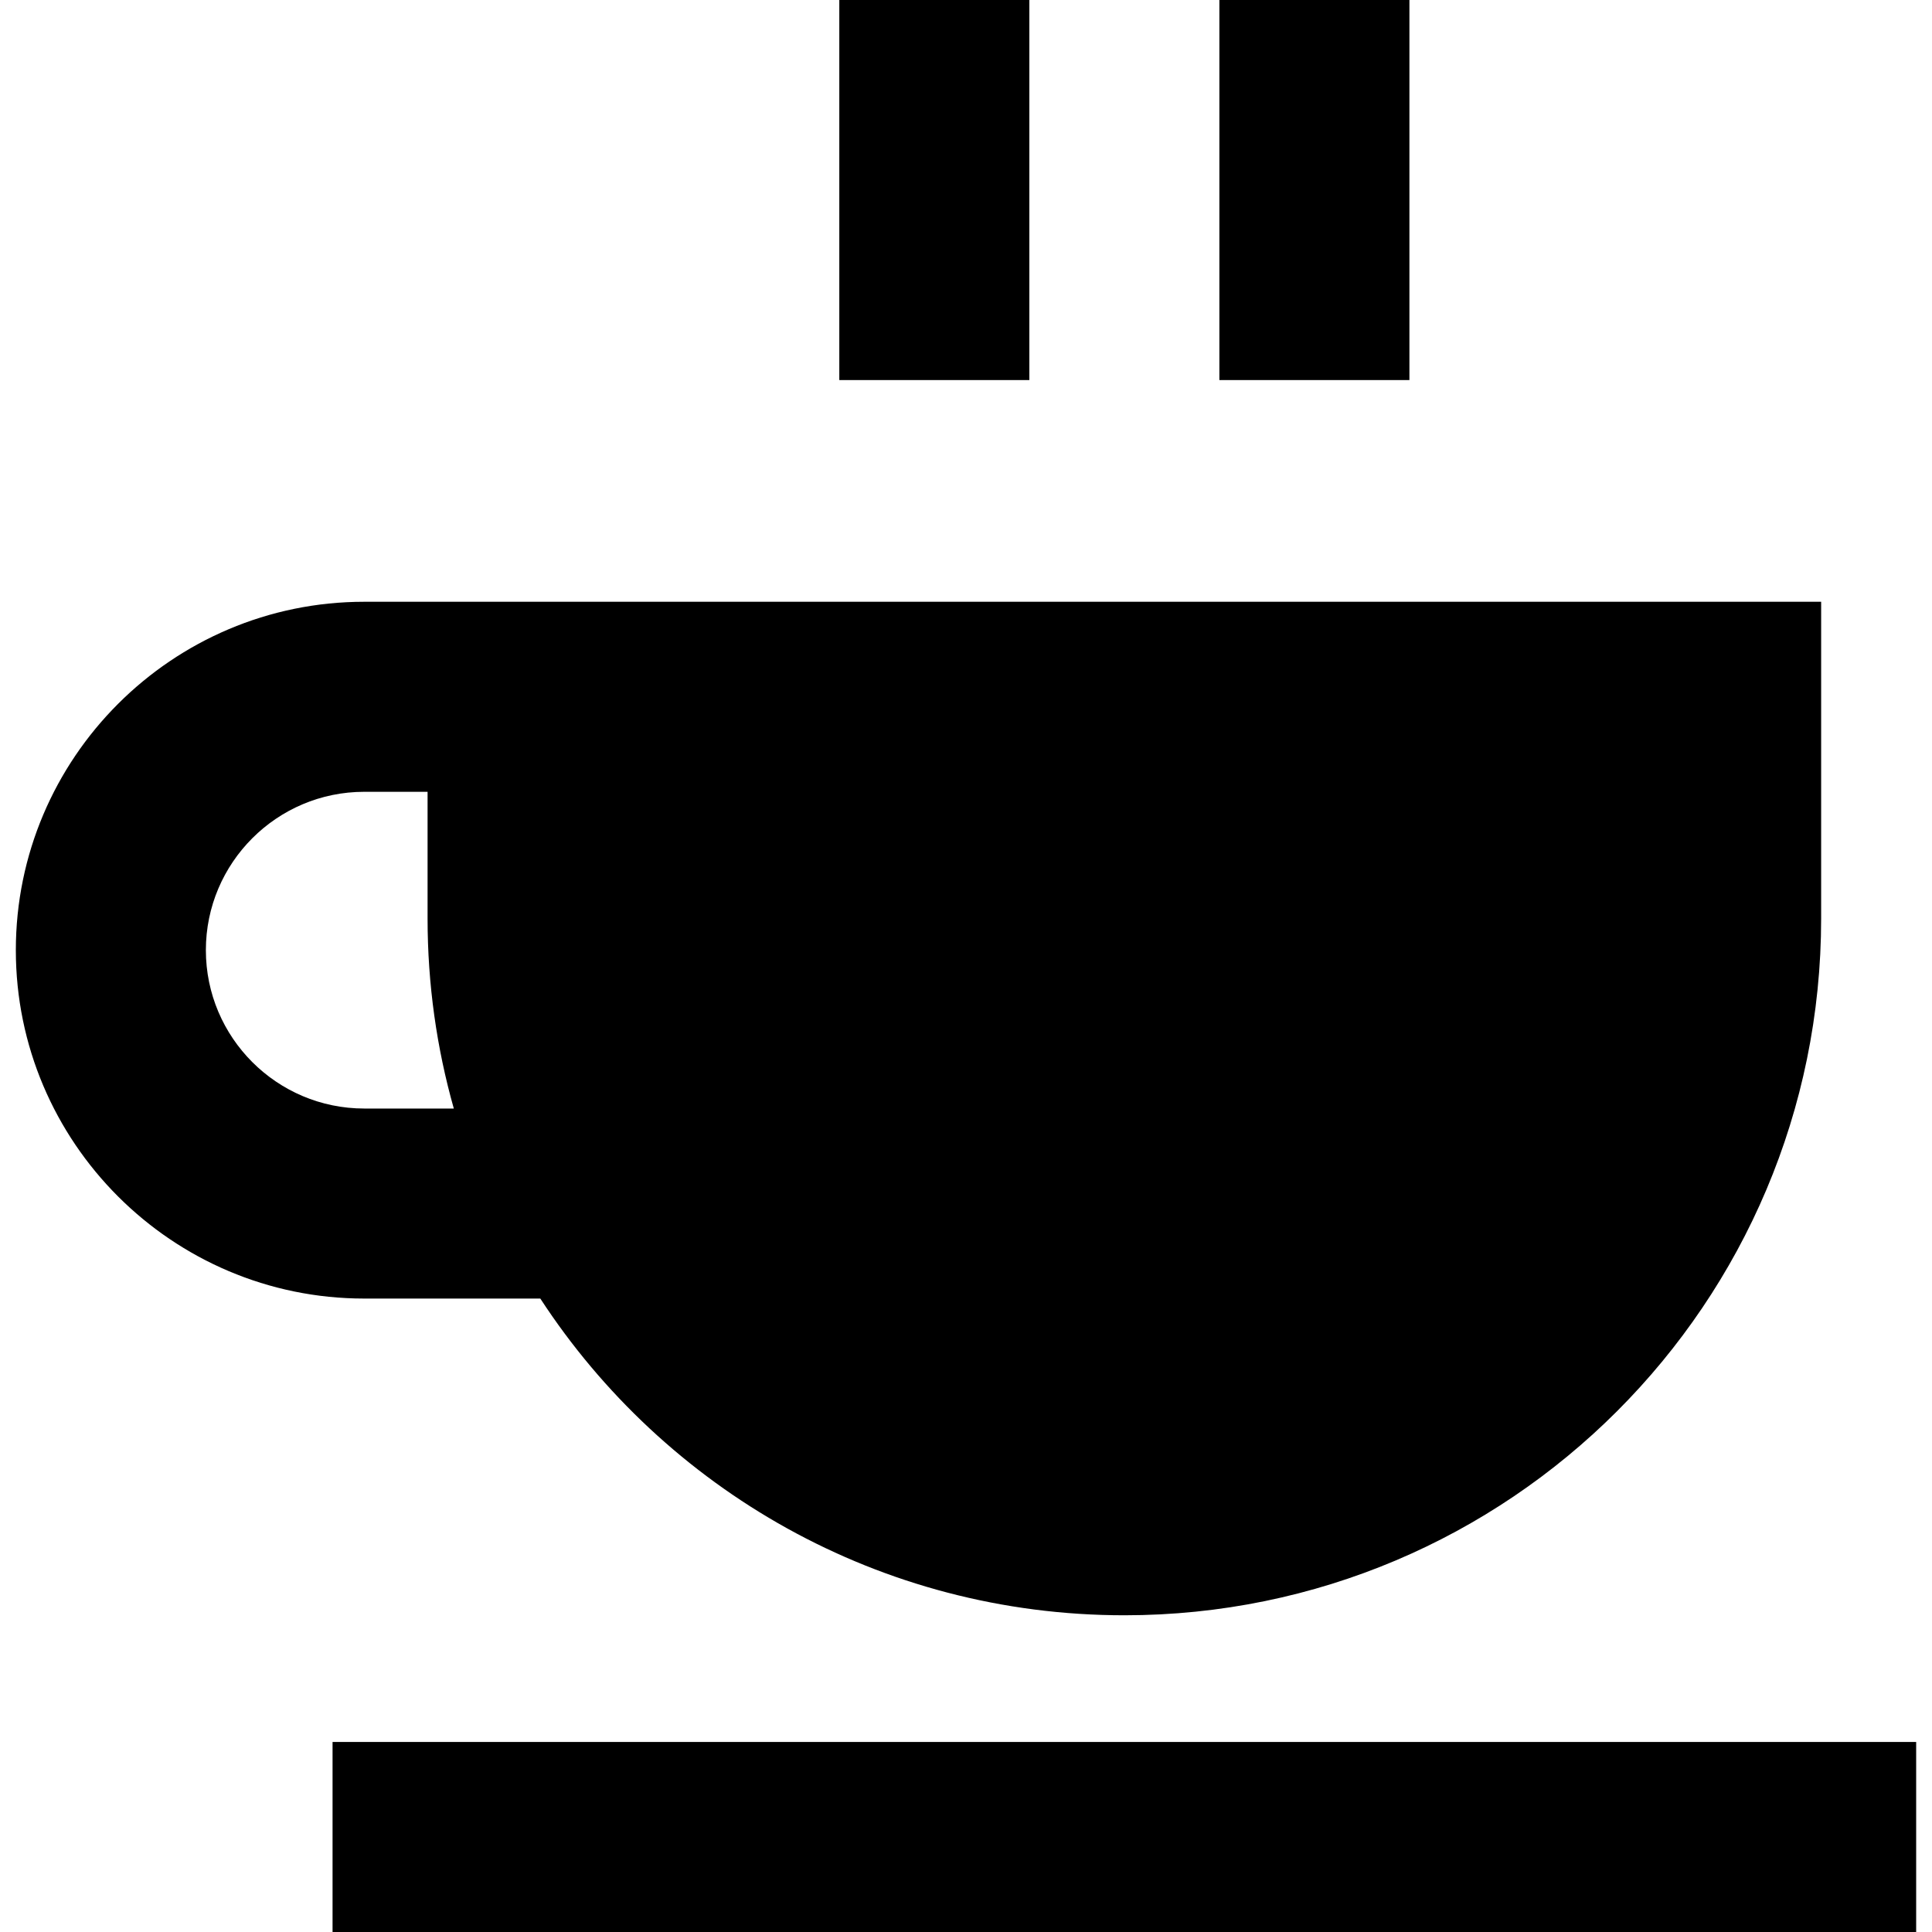
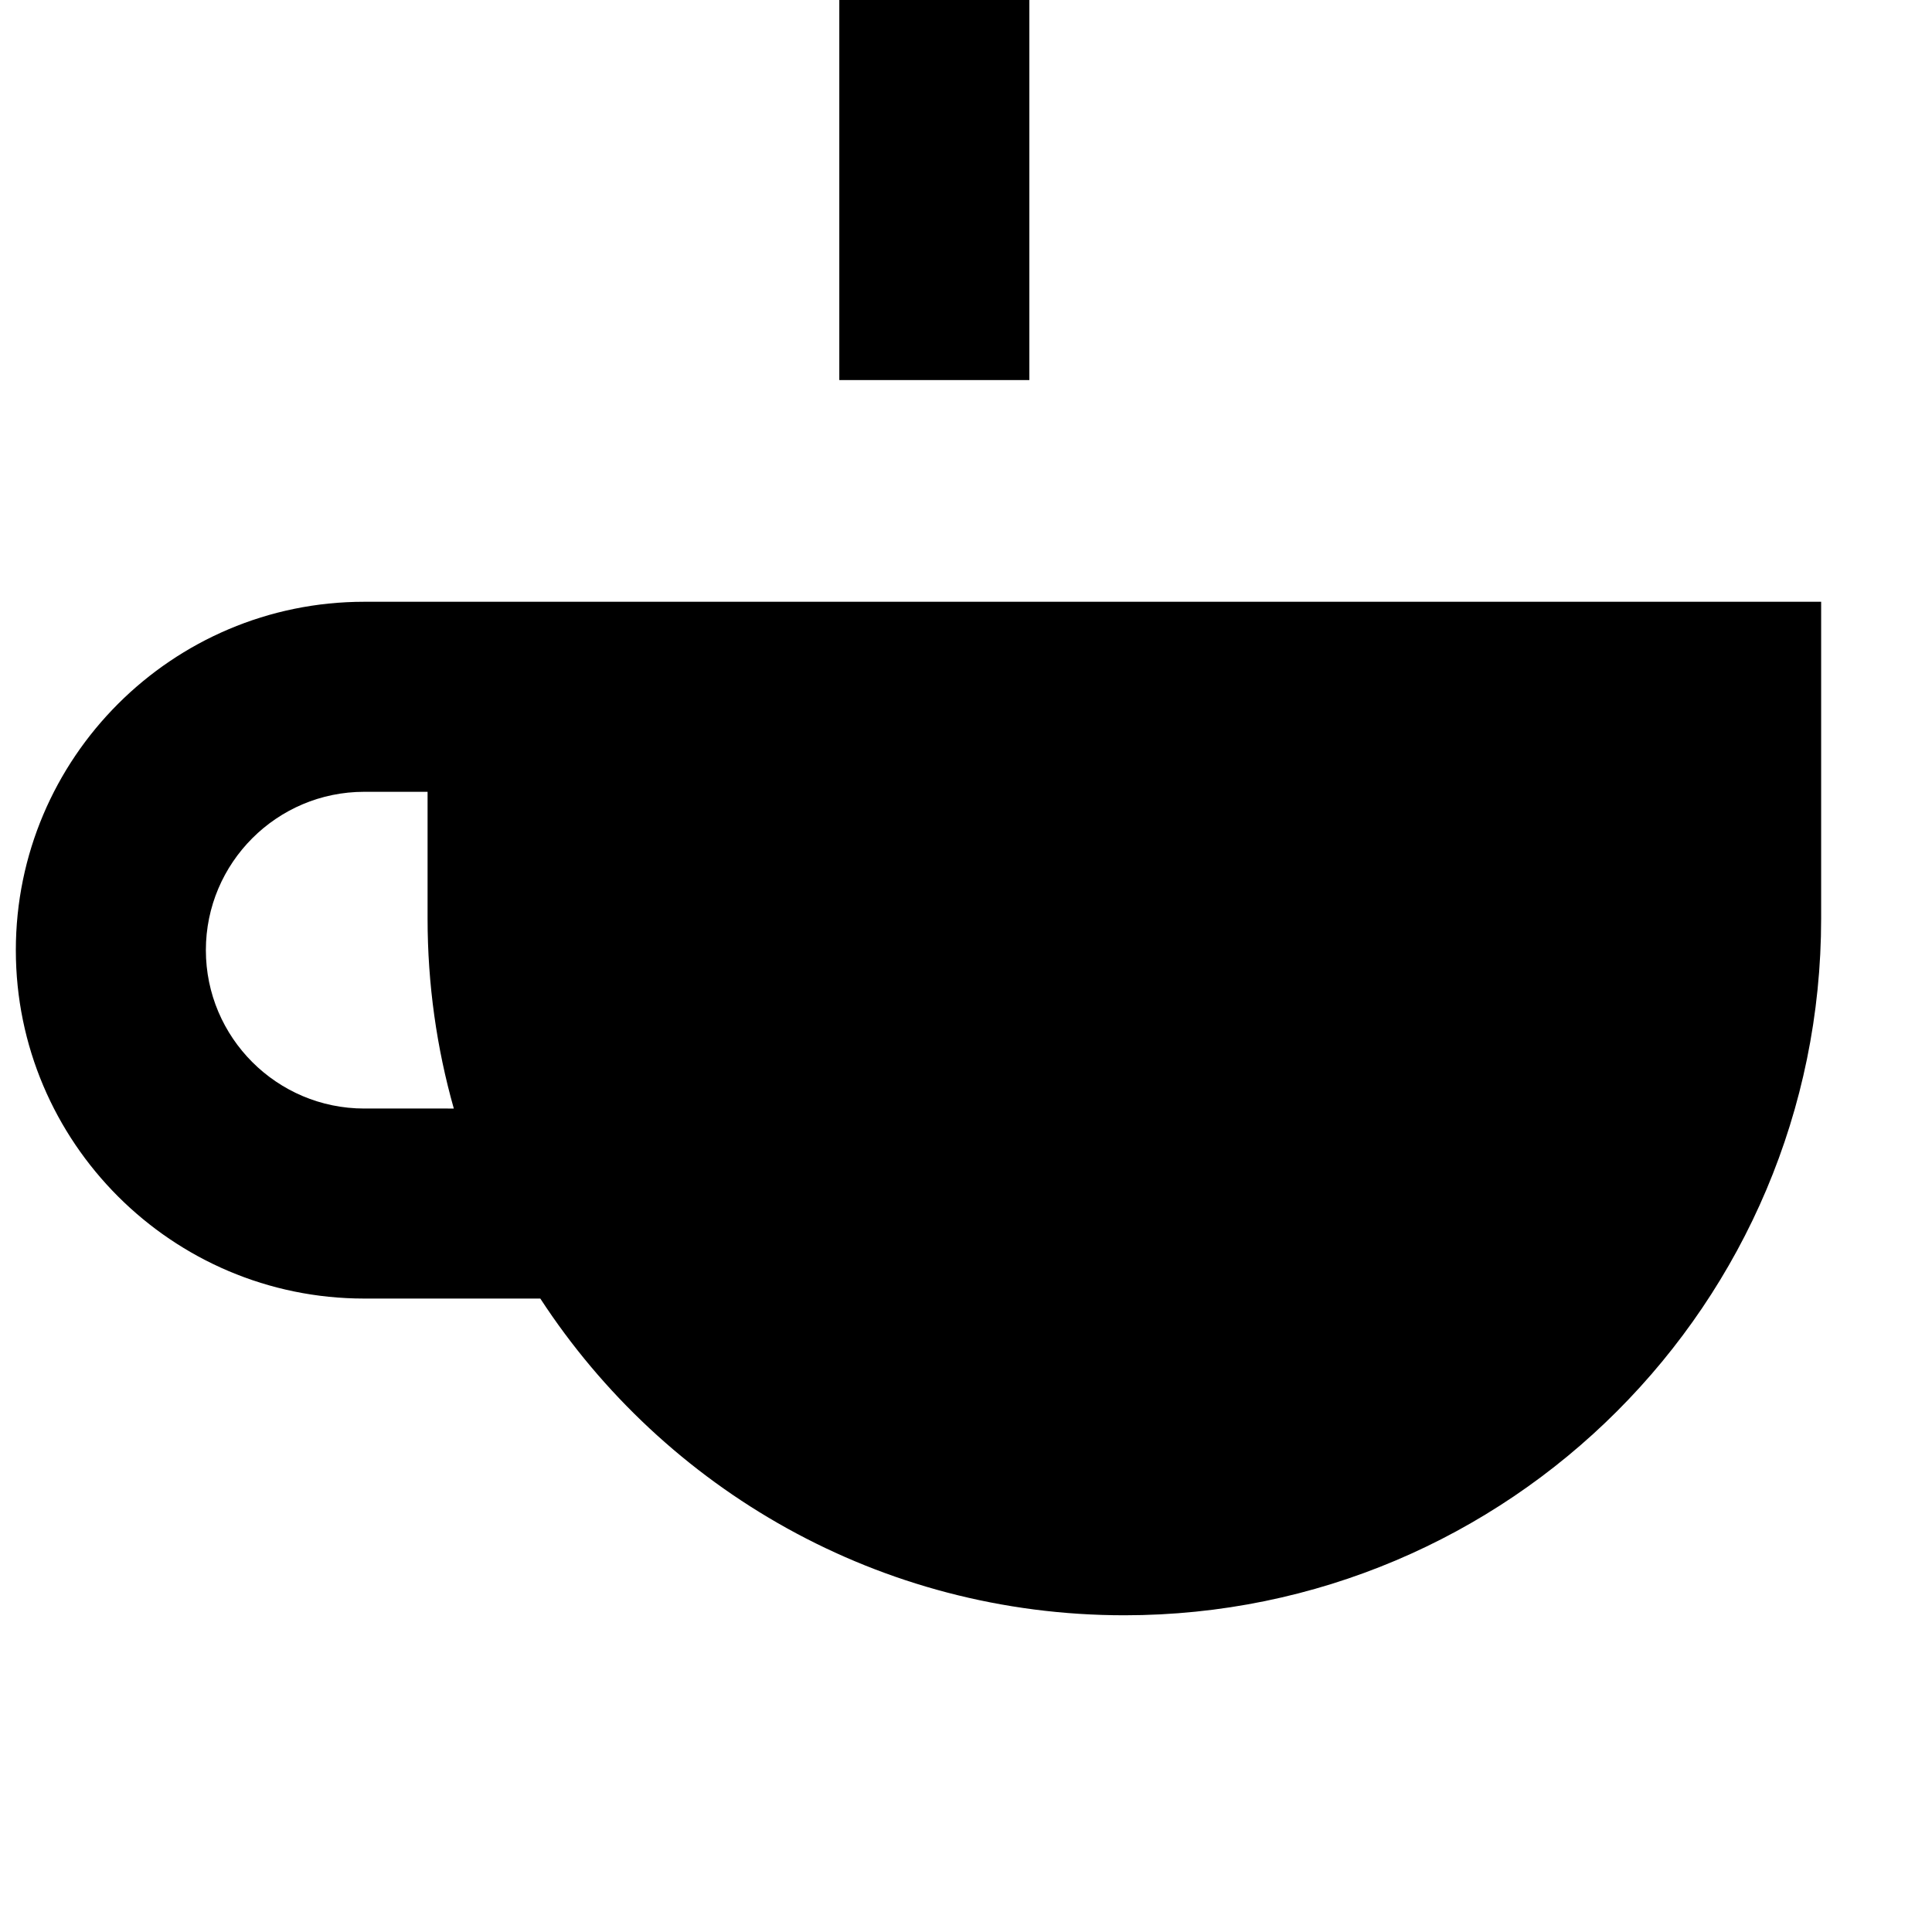
<svg xmlns="http://www.w3.org/2000/svg" fill="#000000" version="1.1" id="Layer_1" viewBox="0 0 512 512" xml:space="preserve">
  <g>
    <g>
-       <rect x="88.131" y="461.639" width="419.672" height="50.361" />
-     </g>
+       </g>
  </g>
  <g>
    <g>
      <rect x="222.426" width="50.361" height="100.721" />
    </g>
  </g>
  <g>
    <g>
-       <rect x="323.148" width="50.361" height="100.721" />
-     </g>
+       </g>
  </g>
  <g>
    <g>
-       <path d="M96.525,159.475c-50.91,0-92.328,41.418-92.328,92.328c0,50.91,41.418,92.328,92.328,92.328h46.664    c32.948,50.529,89.959,83.934,154.778,83.934c101.982,0,184.656-82.674,184.656-184.656v-83.934H96.525z M96.525,293.771    c-23.141,0-41.967-18.826-41.967-41.967s18.826-41.967,41.967-41.967h16.787v33.574c0,17.46,2.426,34.351,6.953,50.361H96.525z" />
+       <path d="M96.525,159.475c-50.91,0-92.328,41.418-92.328,92.328c0,50.91,41.418,92.328,92.328,92.328h46.664    c32.948,50.529,89.959,83.934,154.778,83.934c101.982,0,184.656-82.674,184.656-184.656v-83.934H96.525z M96.525,293.771    c-23.141,0-41.967-18.826-41.967-41.967s18.826-41.967,41.967-41.967h16.787v33.574c0,17.46,2.426,34.351,6.953,50.361z" />
    </g>
  </g>
</svg>